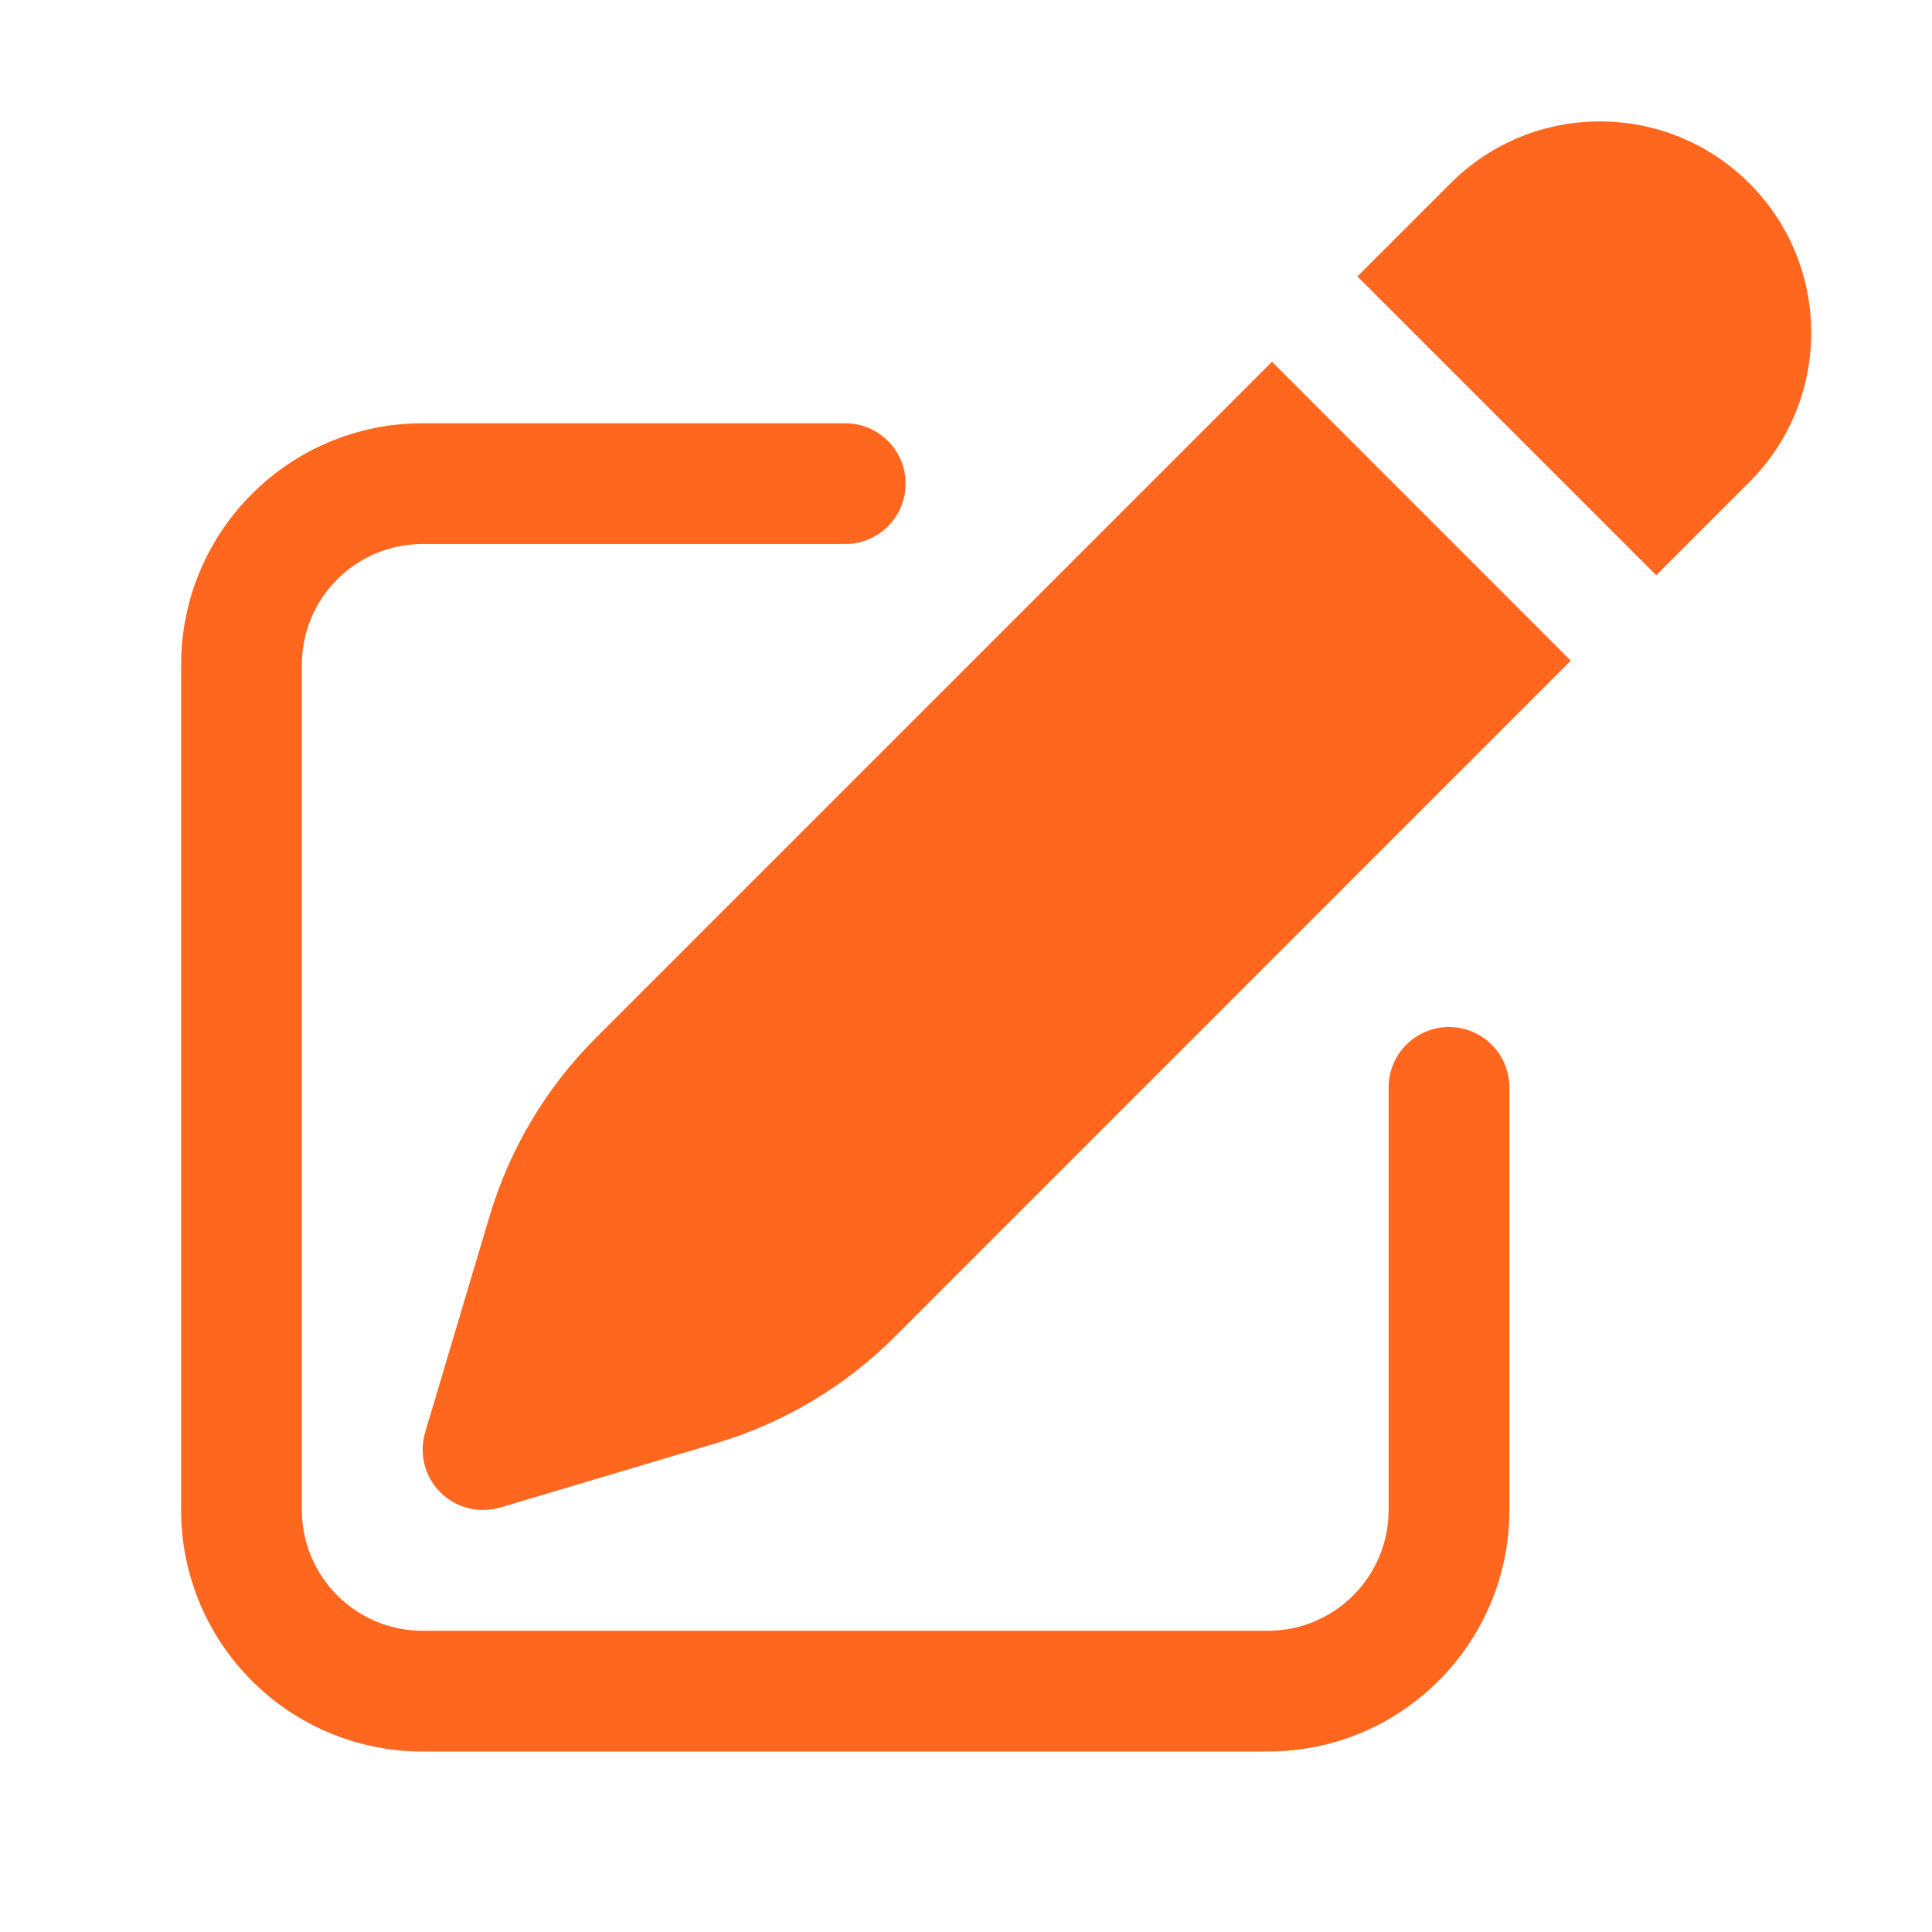
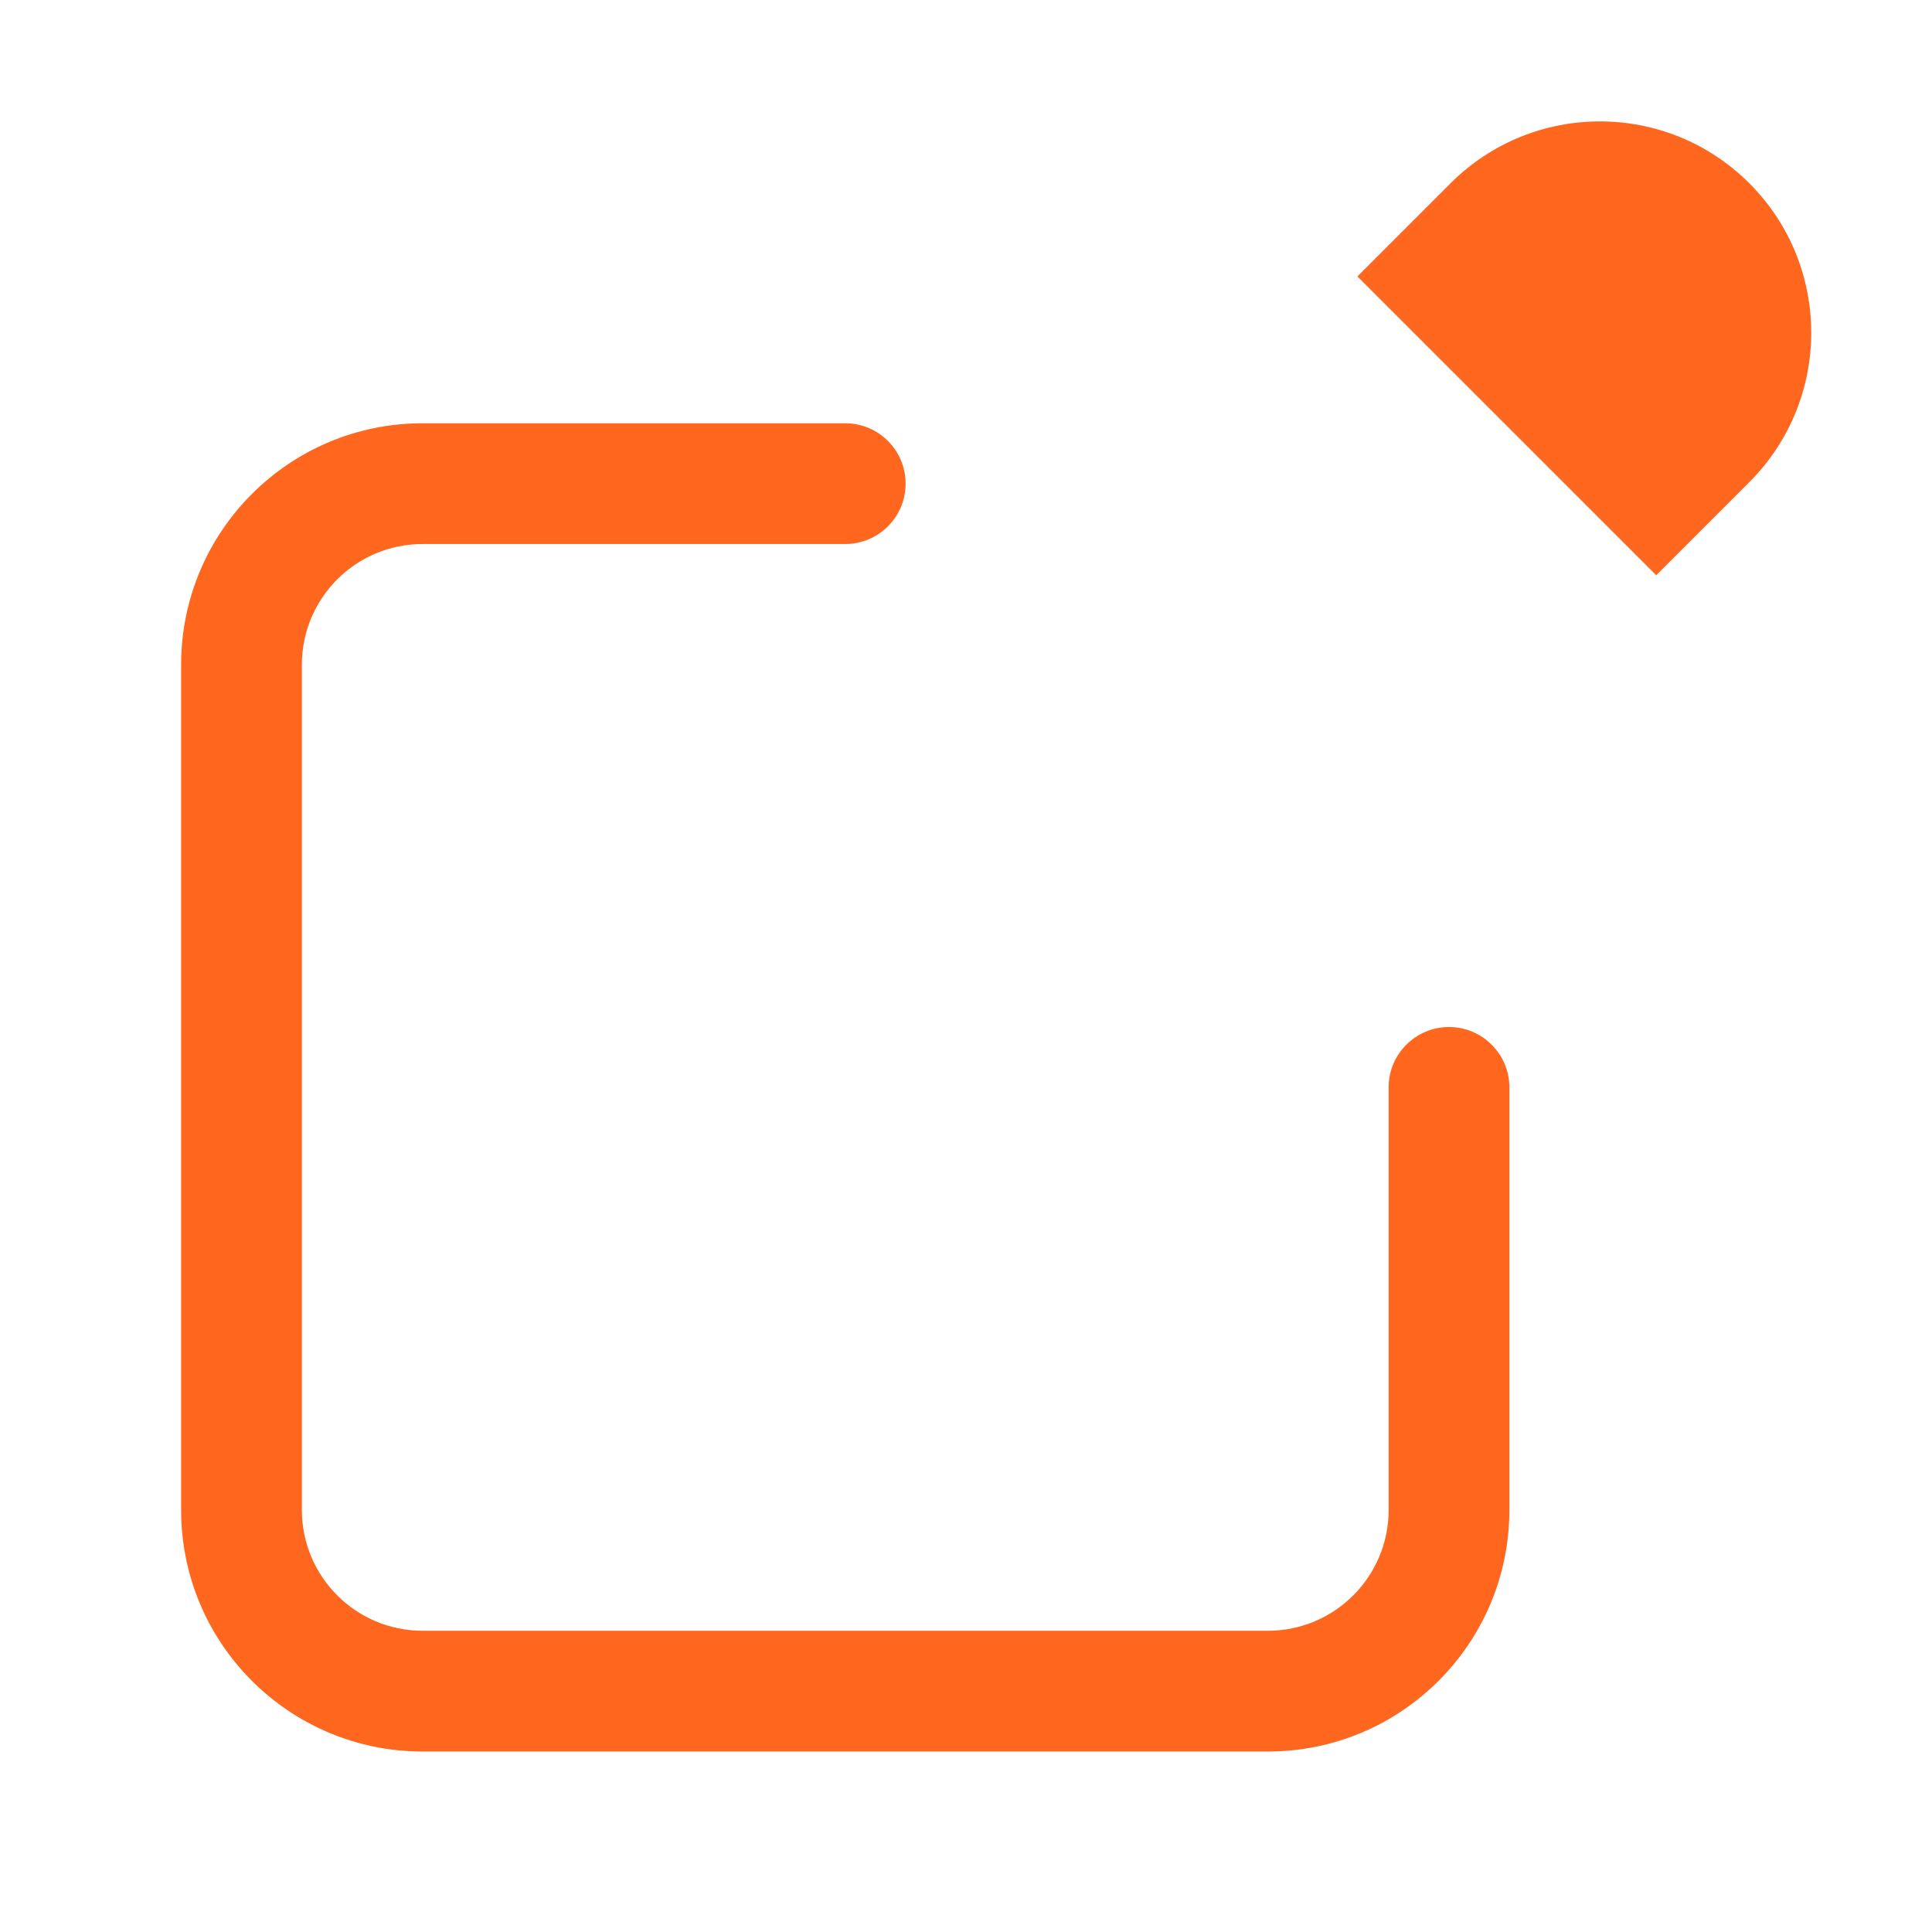
<svg xmlns="http://www.w3.org/2000/svg" width="24" height="24" viewBox="0 0 24 24" fill="none">
  <path d="M21.731 2.277C20.706 1.252 19.044 1.252 18.019 2.277L16.862 3.434L20.574 7.146L21.731 5.989C22.756 4.964 22.756 3.302 21.731 2.277Z" fill="#FF671F" />
-   <path d="M19.513 8.207L15.801 4.494L7.4 12.895C6.783 13.512 6.33 14.273 6.081 15.109L5.281 17.794C5.203 18.058 5.275 18.343 5.47 18.538C5.664 18.733 5.95 18.805 6.214 18.727L8.899 17.927C9.735 17.678 10.496 17.224 11.113 16.608L19.513 8.207Z" fill="#FF671F" />
  <path d="M5.25 5.258C3.593 5.258 2.25 6.601 2.25 8.258V18.758C2.25 20.415 3.593 21.758 5.25 21.758H15.75C17.407 21.758 18.75 20.415 18.75 18.758V13.508C18.75 13.094 18.414 12.758 18 12.758C17.586 12.758 17.25 13.094 17.25 13.508V18.758C17.25 19.586 16.578 20.258 15.75 20.258H5.25C4.422 20.258 3.75 19.586 3.75 18.758V8.258C3.75 7.429 4.422 6.758 5.25 6.758H10.5C10.914 6.758 11.25 6.422 11.25 6.008C11.25 5.594 10.914 5.258 10.5 5.258H5.25Z" fill="#FF671F" />
</svg>